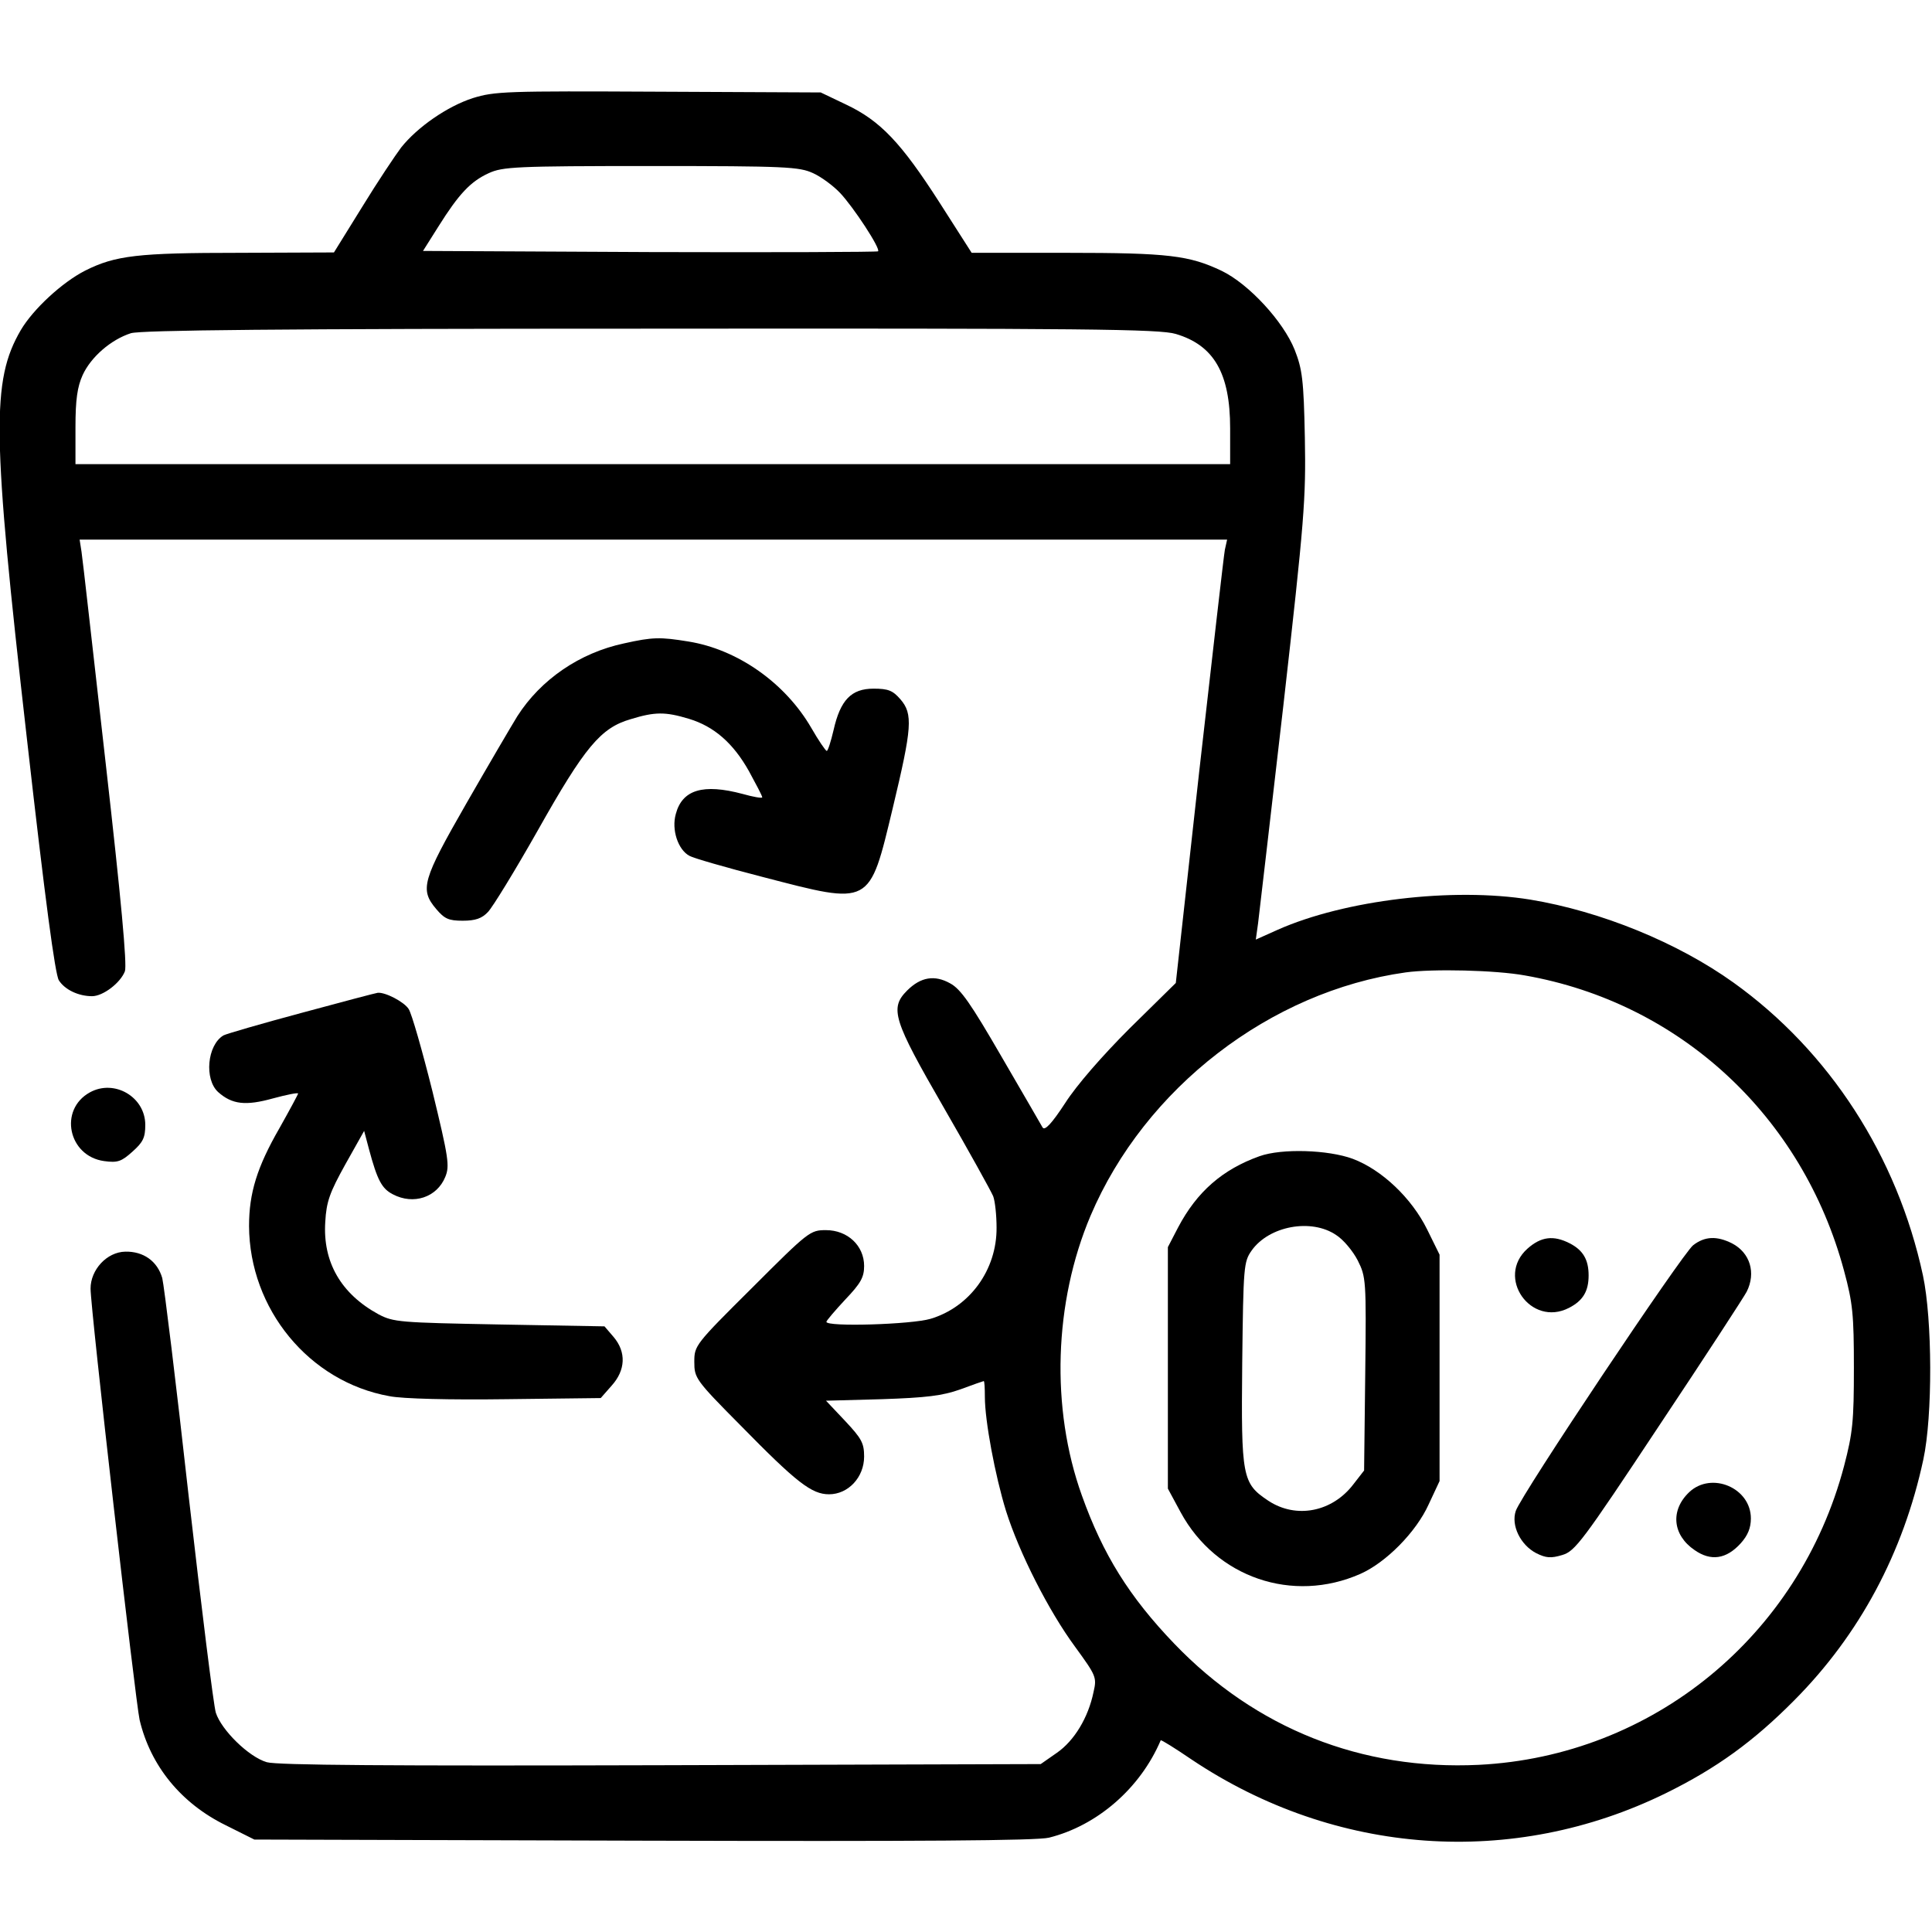
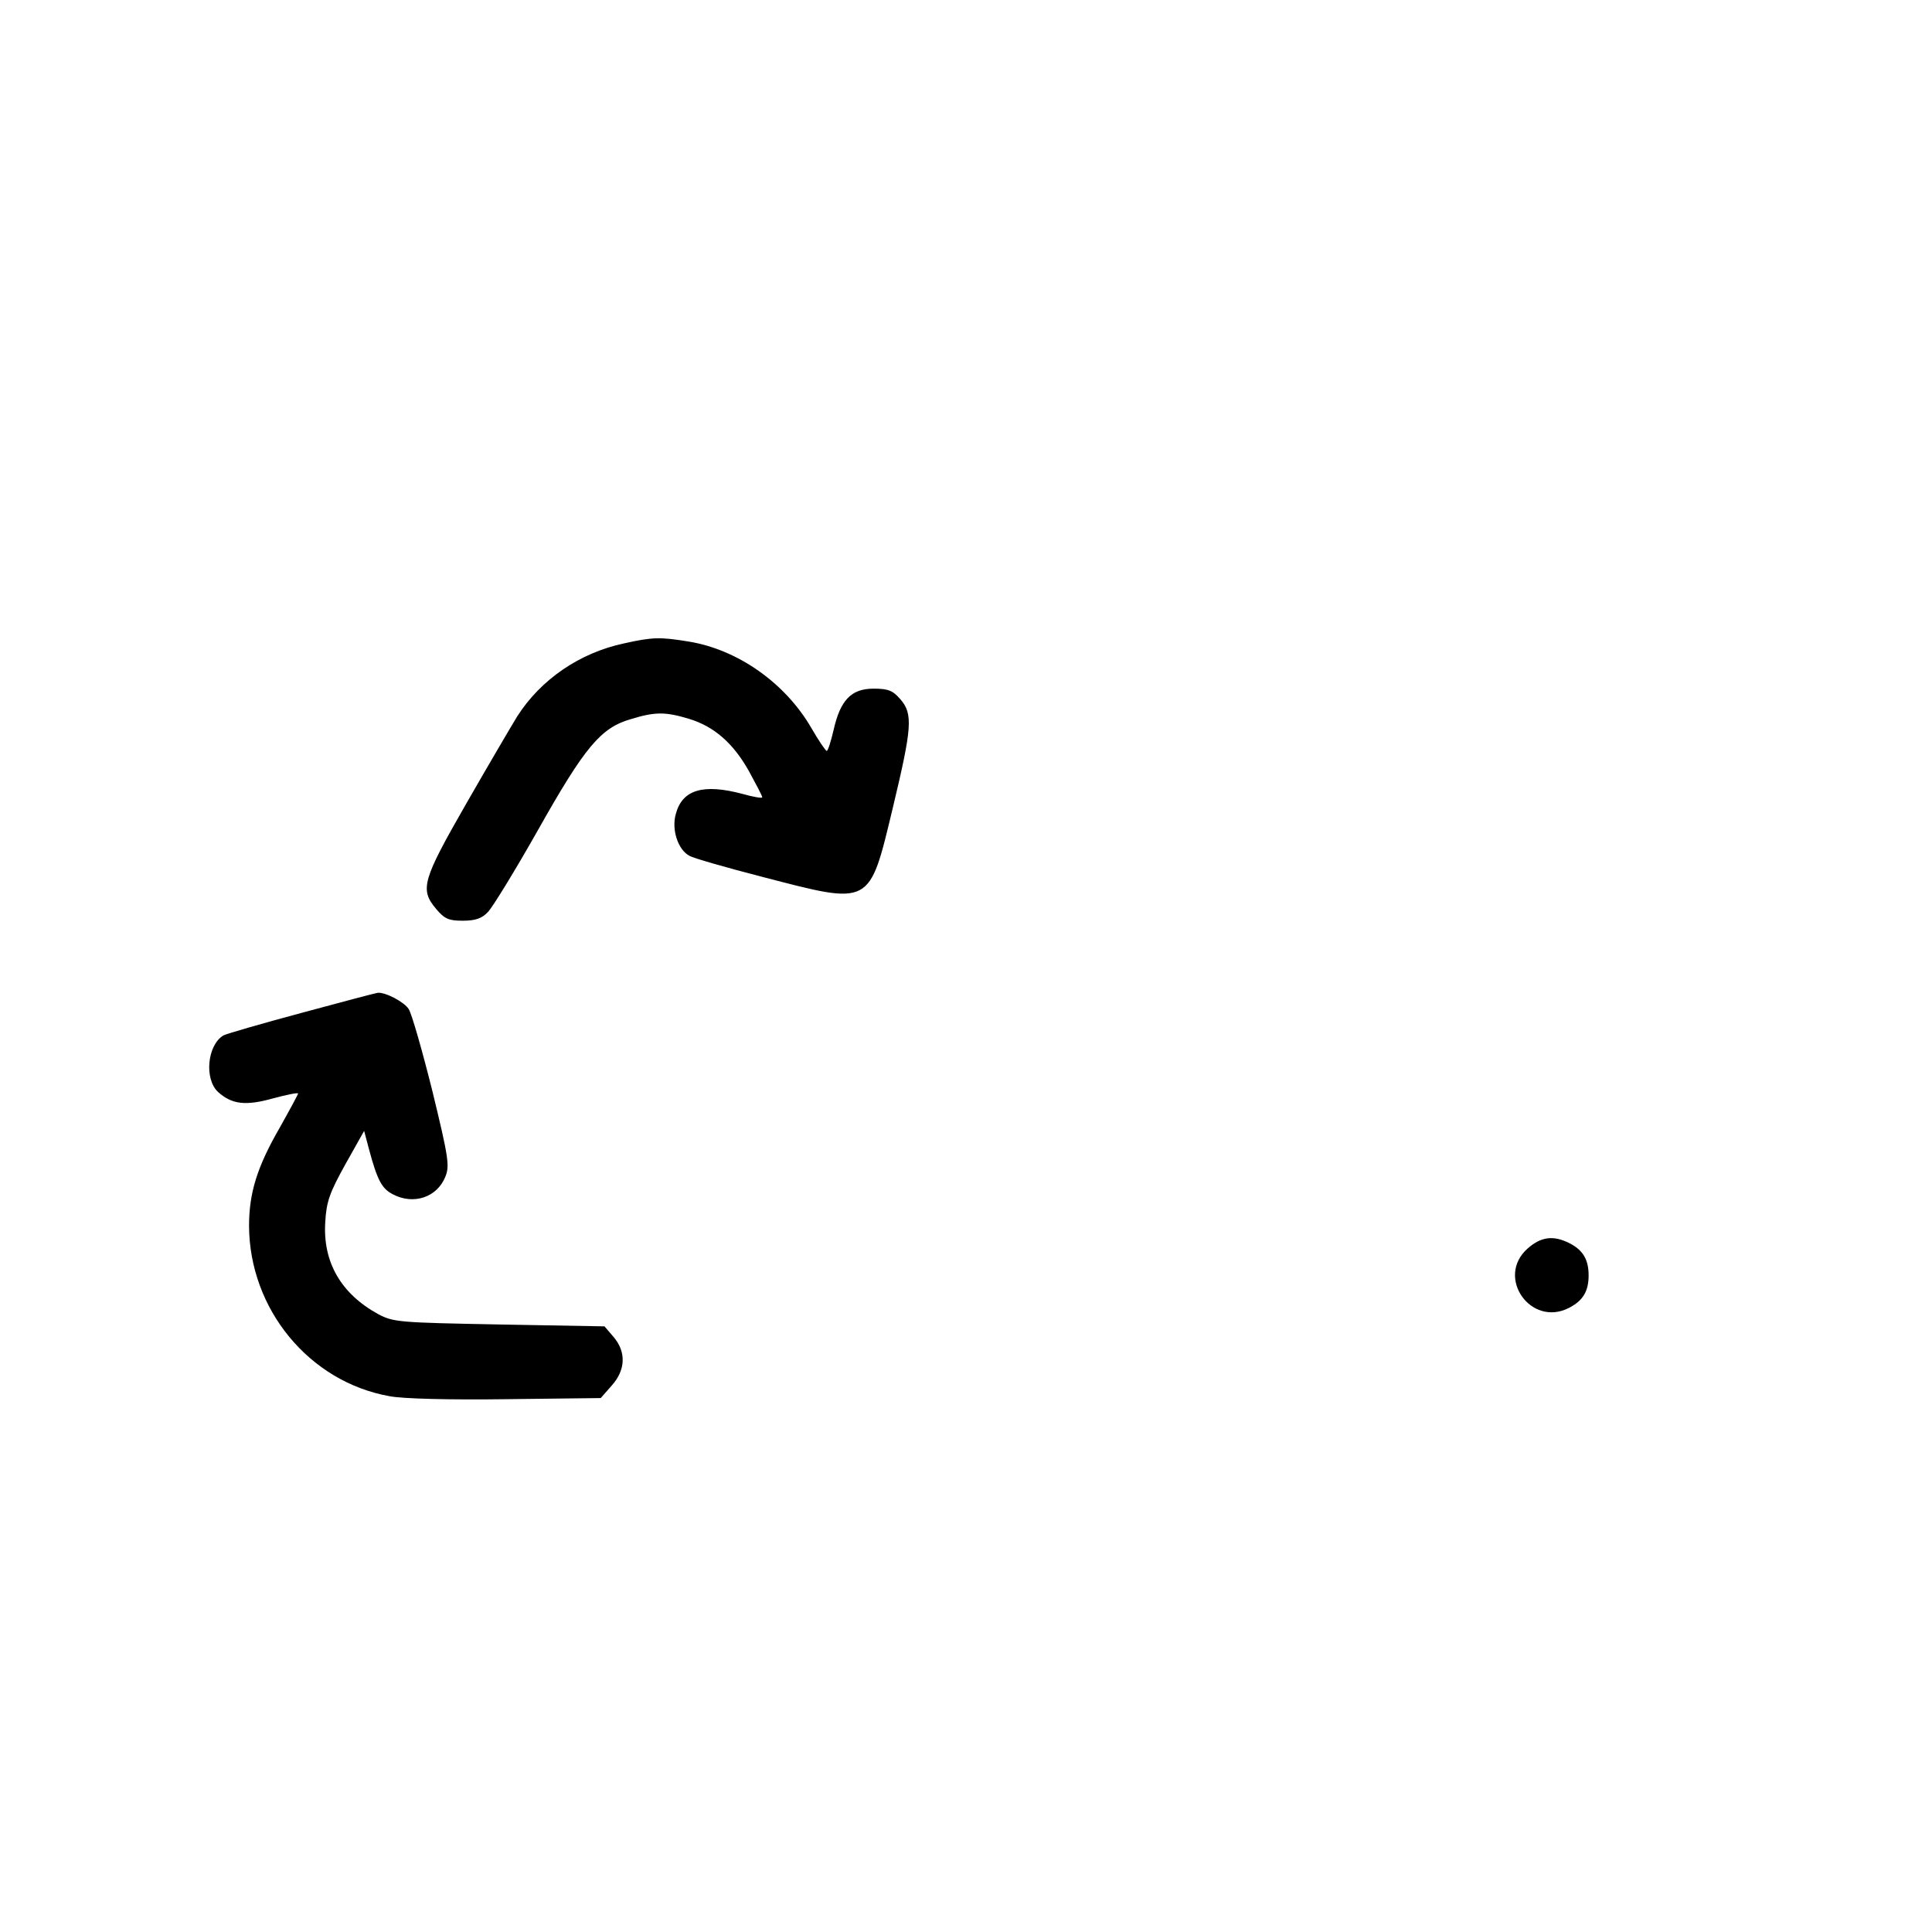
<svg xmlns="http://www.w3.org/2000/svg" version="1.0" width="512pt" height="512pt" viewBox="0 0 512 512" preserveAspectRatio="xMidYMid meet">
  <g transform="translate(0,512) scale(0.1,-0.1)" fill="#000000" stroke="none">
-     <path d="M1253 4860 c-68 -22 -147 -77 -190 -131 -15 -20 -62 -90 -103 -157 l-75 -121 -252 -1 c-268 0 -327 -7 -407 -47 -61 -31 -138 -102 -171 -158 -78 -134 -76 -273 16 -1080 49 -433 75 -627 85 -643 16 -25 52 -42 88 -42 29 0 75 35 87 66 6 17 -10 191 -51 552 -33 290 -61 542 -64 560 l-5 32 1520 0 1521 0 -6 -27 c-3 -16 -33 -280 -68 -588 l-62 -560 -122 -120 c-73 -73 -141 -151 -171 -198 -36 -55 -54 -74 -60 -65 -4 7 -53 92 -109 188 -81 140 -108 179 -136 194 -41 23 -78 17 -114 -19 -47 -47 -37 -78 97 -310 67 -116 125 -221 131 -235 5 -13 9 -51 9 -83 1 -112 -71 -211 -175 -242 -50 -15 -276 -22 -276 -8 0 3 23 30 50 59 41 43 50 59 50 89 0 54 -44 95 -101 95 -42 0 -46 -3 -196 -153 -151 -150 -153 -153 -153 -196 0 -43 3 -48 123 -169 148 -151 188 -182 234 -182 51 0 93 45 93 100 0 36 -7 48 -50 94 l-51 54 148 4 c118 4 160 9 208 26 32 12 61 22 62 22 2 0 3 -19 3 -42 0 -63 27 -208 56 -302 35 -111 113 -265 183 -360 56 -77 58 -81 49 -120 -14 -68 -51 -129 -97 -161 l-43 -30 -1006 -3 c-720 -2 -1018 0 -1045 8 -48 14 -120 85 -135 131 -6 19 -38 277 -72 574 -33 297 -65 557 -70 578 -13 45 -50 71 -98 70 -49 -1 -92 -48 -92 -98 0 -54 119 -1094 130 -1143 29 -122 110 -221 228 -279 l76 -38 1030 -3 c732 -2 1044 0 1076 8 128 32 242 131 296 258 1 2 38 -21 82 -51 381 -255 852 -288 1257 -89 134 66 232 137 340 246 173 174 289 391 342 638 25 116 24 371 -1 488 -68 316 -248 594 -502 776 -148 106 -351 189 -539 220 -205 33 -491 -1 -669 -80 l-58 -26 6 43 c3 23 33 283 67 577 56 494 60 548 57 710 -3 154 -7 182 -27 233 -30 75 -121 174 -193 209 -86 41 -141 48 -411 48 l-252 0 -85 133 c-102 159 -157 217 -248 260 l-67 32 -430 2 c-404 2 -434 1 -492 -17z m902 -199 c22 -10 54 -34 71 -52 36 -38 108 -148 101 -155 -2 -2 -274 -3 -605 -2 l-601 3 41 65 c54 86 85 119 133 141 37 17 71 19 430 19 359 0 393 -2 430 -19z m961 -426 c101 -30 144 -104 144 -250 l0 -95 -1530 0 -1530 0 0 98 c0 73 5 107 19 138 22 48 75 94 128 111 28 8 383 12 1379 12 1153 1 1347 -1 1390 -14z m925 -1700 c411 -72 736 -373 846 -783 23 -85 26 -116 26 -257 0 -141 -3 -172 -26 -260 -119 -451 -508 -769 -968 -792 -310 -15 -591 96 -807 321 -119 124 -189 236 -245 393 -83 231 -74 512 23 741 144 339 477 595 835 645 72 10 239 6 316 -8z" />
-     <path d="M3338 2056 c-98 -35 -166 -94 -216 -189 l-27 -52 0 -320 0 -320 34 -63 c94 -173 297 -242 476 -163 68 30 148 111 181 184 l29 62 0 300 0 300 -33 67 c-41 83 -120 158 -197 187 -65 24 -188 28 -247 7z m203 -209 c19 -12 44 -42 57 -67 22 -44 23 -51 20 -301 l-3 -256 -28 -36 c-56 -74 -152 -93 -226 -44 -69 46 -72 62 -69 364 3 258 4 269 25 299 46 65 158 86 224 41z" />
    <path d="M4048 1811 c-85 -76 9 -209 110 -157 37 19 52 44 52 86 0 42 -15 67 -50 85 -43 22 -76 18 -112 -14z" />
-     <path d="M4487 1820 c-29 -23 -455 -660 -470 -704 -13 -38 12 -90 54 -112 26 -13 39 -14 69 -5 34 10 53 35 257 343 122 183 226 343 232 355 25 50 9 103 -39 128 -40 20 -72 19 -103 -5z" />
-     <path d="M4477 1166 c-51 -48 -45 -114 14 -154 43 -30 84 -24 122 18 19 21 27 41 27 66 0 81 -104 125 -163 70z" />
    <path d="M1654 3415 c-118 -25 -221 -96 -283 -193 -16 -26 -77 -130 -135 -231 -117 -204 -124 -228 -80 -280 22 -26 33 -31 70 -31 34 0 51 6 67 23 12 12 72 110 132 216 125 222 167 272 246 295 65 20 92 20 155 1 66 -20 117 -64 159 -139 19 -35 35 -65 35 -69 0 -3 -24 1 -52 9 -105 28 -160 11 -177 -53 -12 -42 6 -95 36 -111 10 -6 97 -31 194 -56 289 -75 282 -79 345 183 51 213 54 249 20 288 -20 23 -32 28 -71 28 -59 0 -88 -30 -106 -110 -7 -30 -15 -55 -18 -55 -3 0 -22 28 -41 61 -69 119 -195 208 -326 229 -74 12 -94 12 -170 -5z" />
    <path d="M800 2436 c-108 -29 -201 -56 -208 -60 -43 -26 -51 -116 -14 -150 37 -33 73 -37 145 -17 37 10 67 16 67 13 0 -2 -22 -43 -49 -91 -60 -104 -81 -173 -81 -260 1 -220 159 -413 372 -451 34 -7 163 -10 309 -8 l251 3 29 33 c37 41 39 89 5 129 l-24 28 -279 5 c-264 5 -280 6 -320 27 -99 54 -148 138 -141 245 3 54 12 78 53 152 l50 89 13 -49 c22 -82 34 -104 63 -119 55 -29 117 -8 139 46 12 29 9 50 -34 227 -27 108 -55 206 -63 218 -12 19 -62 45 -82 43 -3 0 -94 -24 -201 -53z" />
-     <path d="M238 2225 c-83 -46 -57 -169 38 -182 36 -5 46 -1 75 25 28 25 34 37 34 71 0 74 -82 122 -147 86z" />
  </g>
</svg>